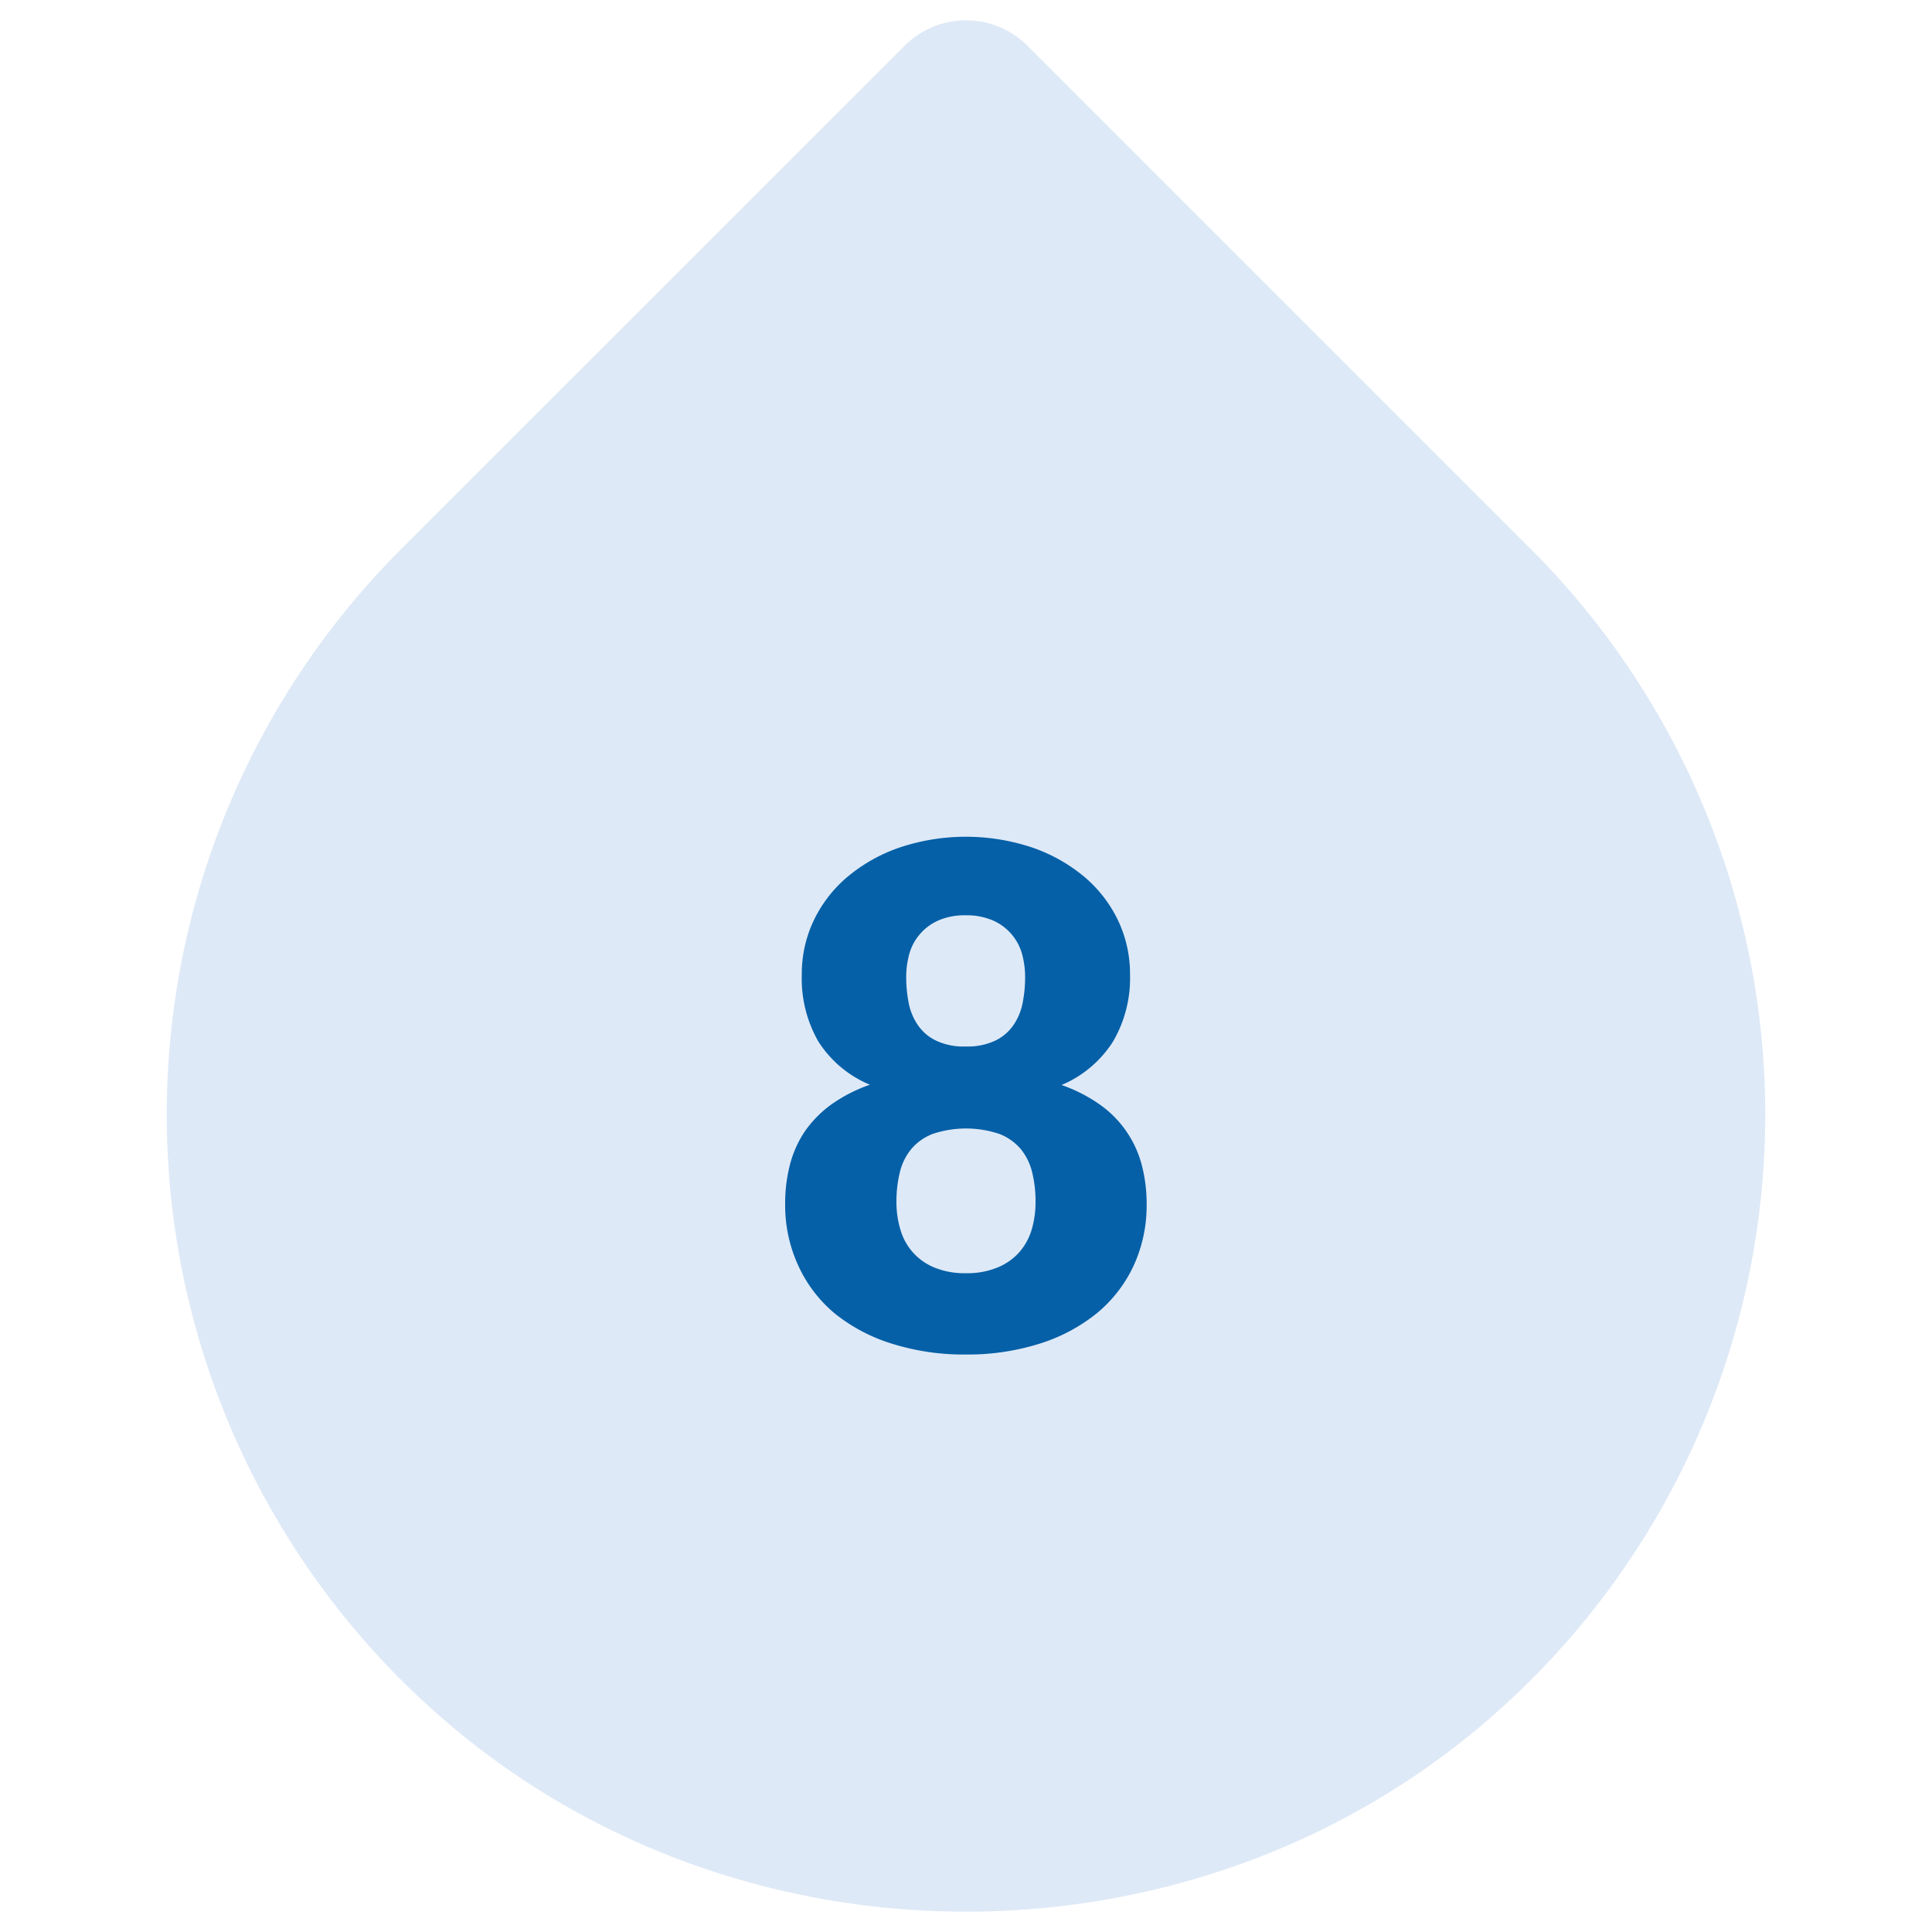
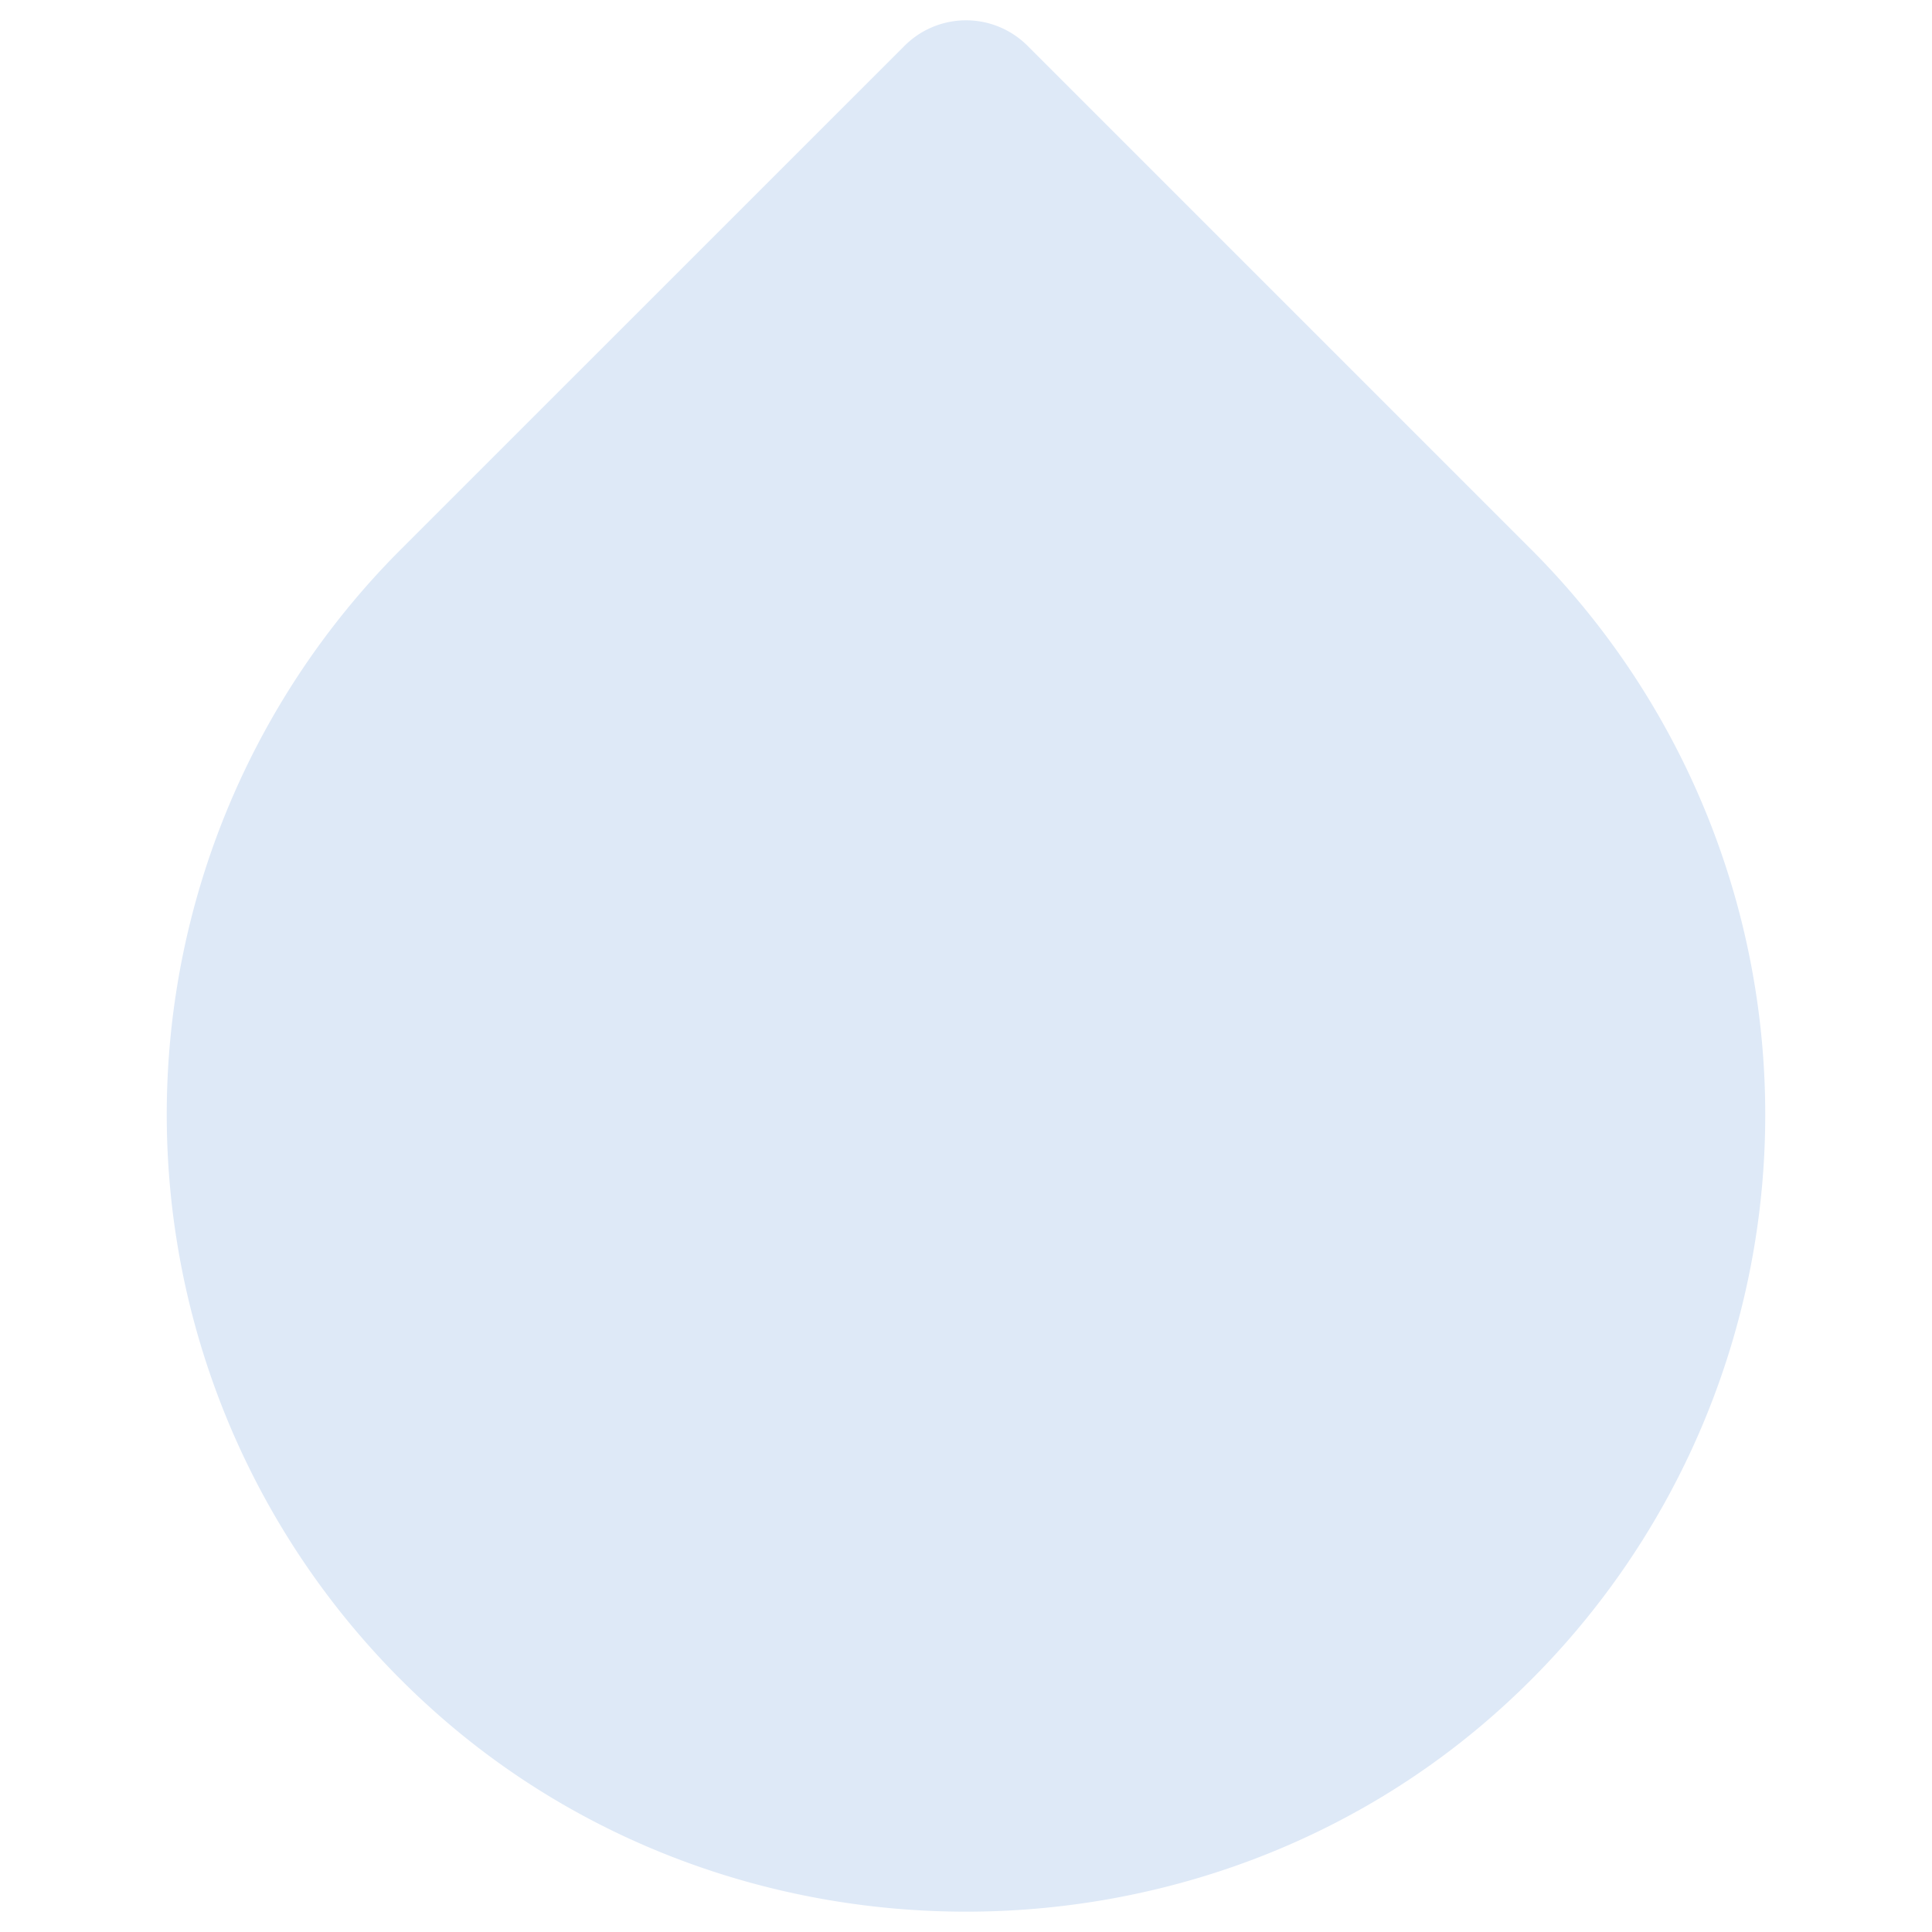
<svg xmlns="http://www.w3.org/2000/svg" width="200" height="200" viewBox="0 0 200 200">
  <path d="M158.5,56.87,106.38,4.75a9,9,0,0,0-12.75,0L41.5,56.87a82.73,82.73,0,0,0,2.83,119.71c31.16,28.42,80.19,28.42,111.35,0A82.74,82.74,0,0,0,158.5,56.87Z" fill="#dee9f7" />
-   <path d="M100,140.22a24.85,24.85,0,0,1-7.63-1.11A17.89,17.89,0,0,1,86.45,136,14,14,0,0,1,82.63,131a14.9,14.9,0,0,1-1.35-6.41,15.79,15.79,0,0,1,.49-4,11.13,11.13,0,0,1,1.54-3.46,11.67,11.67,0,0,1,2.74-2.79,16,16,0,0,1,4-2.05,11.6,11.6,0,0,1-5.35-4.5A13.11,13.11,0,0,1,83,100.91a12.87,12.87,0,0,1,1.26-5.67,13.54,13.54,0,0,1,3.53-4.52,17,17,0,0,1,5.38-3,21.69,21.69,0,0,1,13.64,0,17,17,0,0,1,5.38,3,13.54,13.54,0,0,1,3.53,4.52,12.87,12.87,0,0,1,1.26,5.67,13,13,0,0,1-1.76,6.91,11.7,11.7,0,0,1-5.33,4.5,15.86,15.86,0,0,1,4,2.05,11.06,11.06,0,0,1,4.31,6.25,15.79,15.79,0,0,1,.5,4,14.9,14.9,0,0,1-1.35,6.41,14.08,14.08,0,0,1-3.81,4.92,18,18,0,0,1-5.93,3.15A24.85,24.85,0,0,1,100,140.22Zm0-8.42a8.19,8.19,0,0,0,3.24-.58,6.13,6.13,0,0,0,2.25-1.56,6.23,6.23,0,0,0,1.3-2.34,10.06,10.06,0,0,0,.41-2.9,12.5,12.5,0,0,0-.36-3.1,6,6,0,0,0-1.19-2.39,5.48,5.48,0,0,0-2.21-1.55,10.85,10.85,0,0,0-6.88,0,5.48,5.48,0,0,0-2.21,1.55,6,6,0,0,0-1.19,2.39,12.5,12.5,0,0,0-.36,3.1,9.73,9.73,0,0,0,.42,2.9,6,6,0,0,0,3.52,3.9A8.19,8.19,0,0,0,100,131.8Zm0-23.47a6.63,6.63,0,0,0,3.06-.62,4.78,4.78,0,0,0,1.87-1.62,6.11,6.11,0,0,0,.94-2.3,13.71,13.71,0,0,0,.25-2.66,9,9,0,0,0-.32-2.38,5.35,5.35,0,0,0-3-3.46,6.9,6.9,0,0,0-2.83-.54,6.78,6.78,0,0,0-2.84.54,5.37,5.37,0,0,0-3,3.46,9,9,0,0,0-.32,2.38,13.71,13.71,0,0,0,.25,2.66,6.11,6.11,0,0,0,.94,2.3,4.78,4.78,0,0,0,1.87,1.62A6.63,6.63,0,0,0,100,108.33Z" fill="#0560a7" />
</svg>